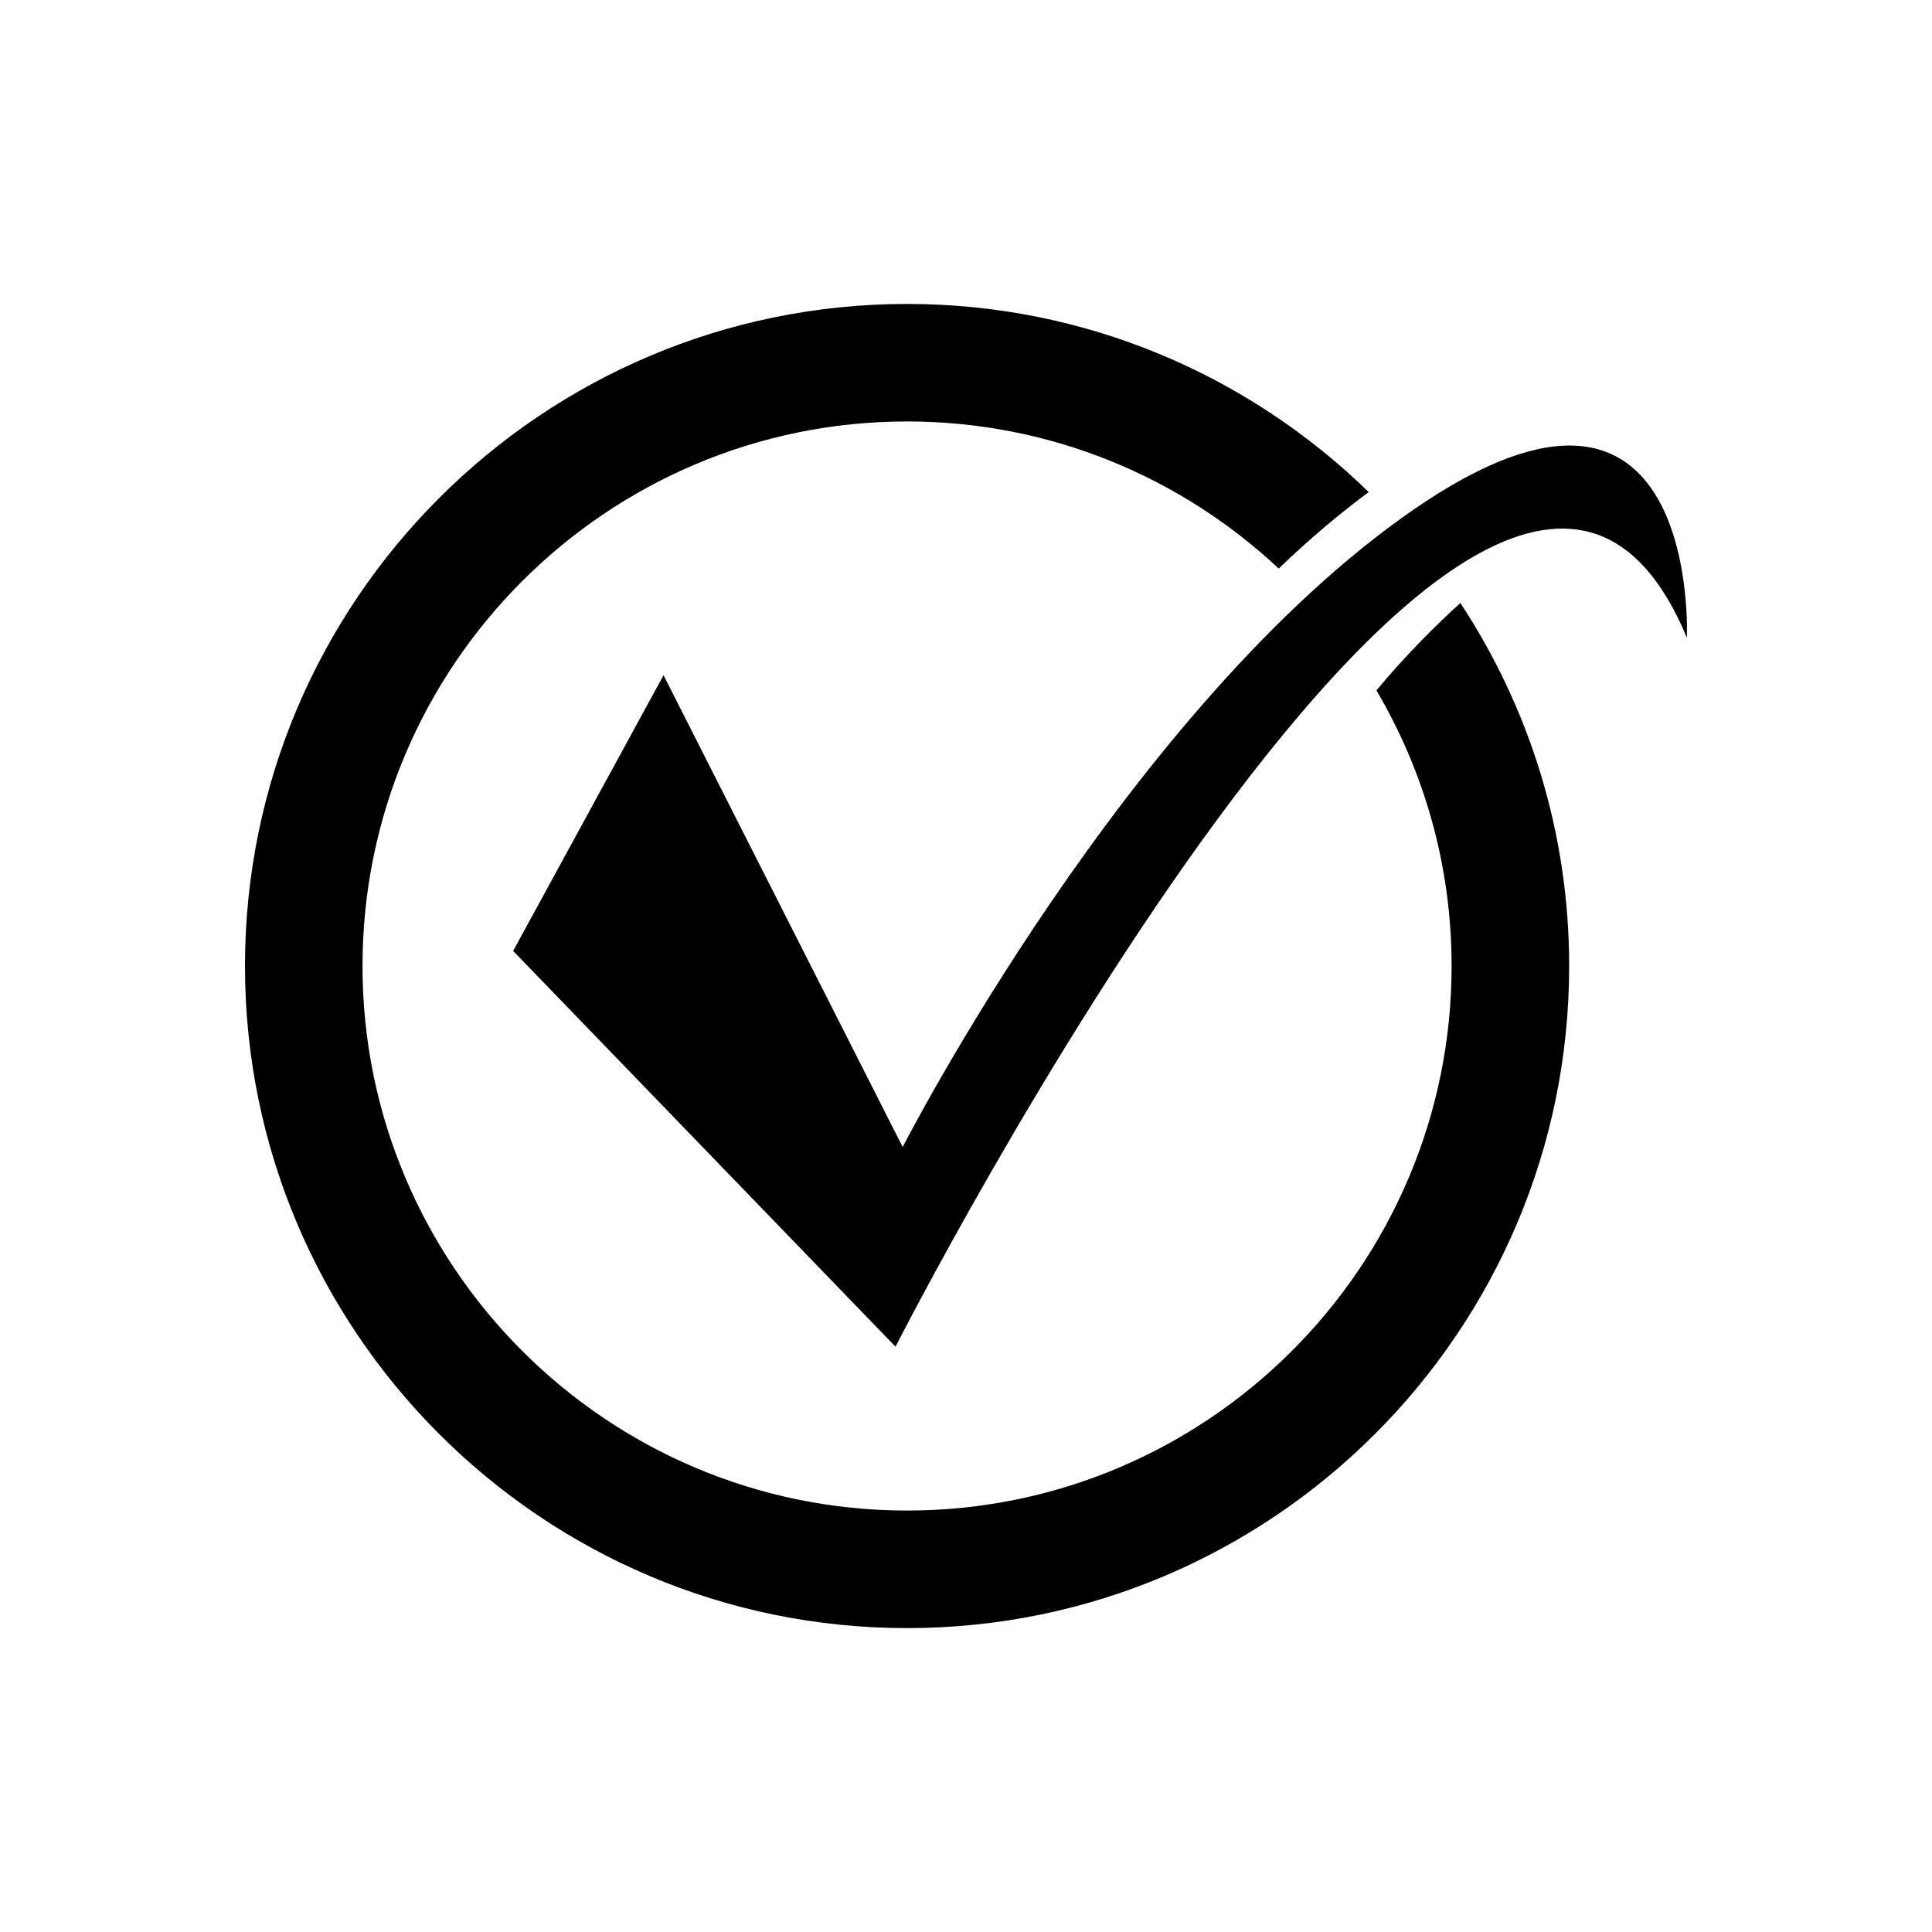
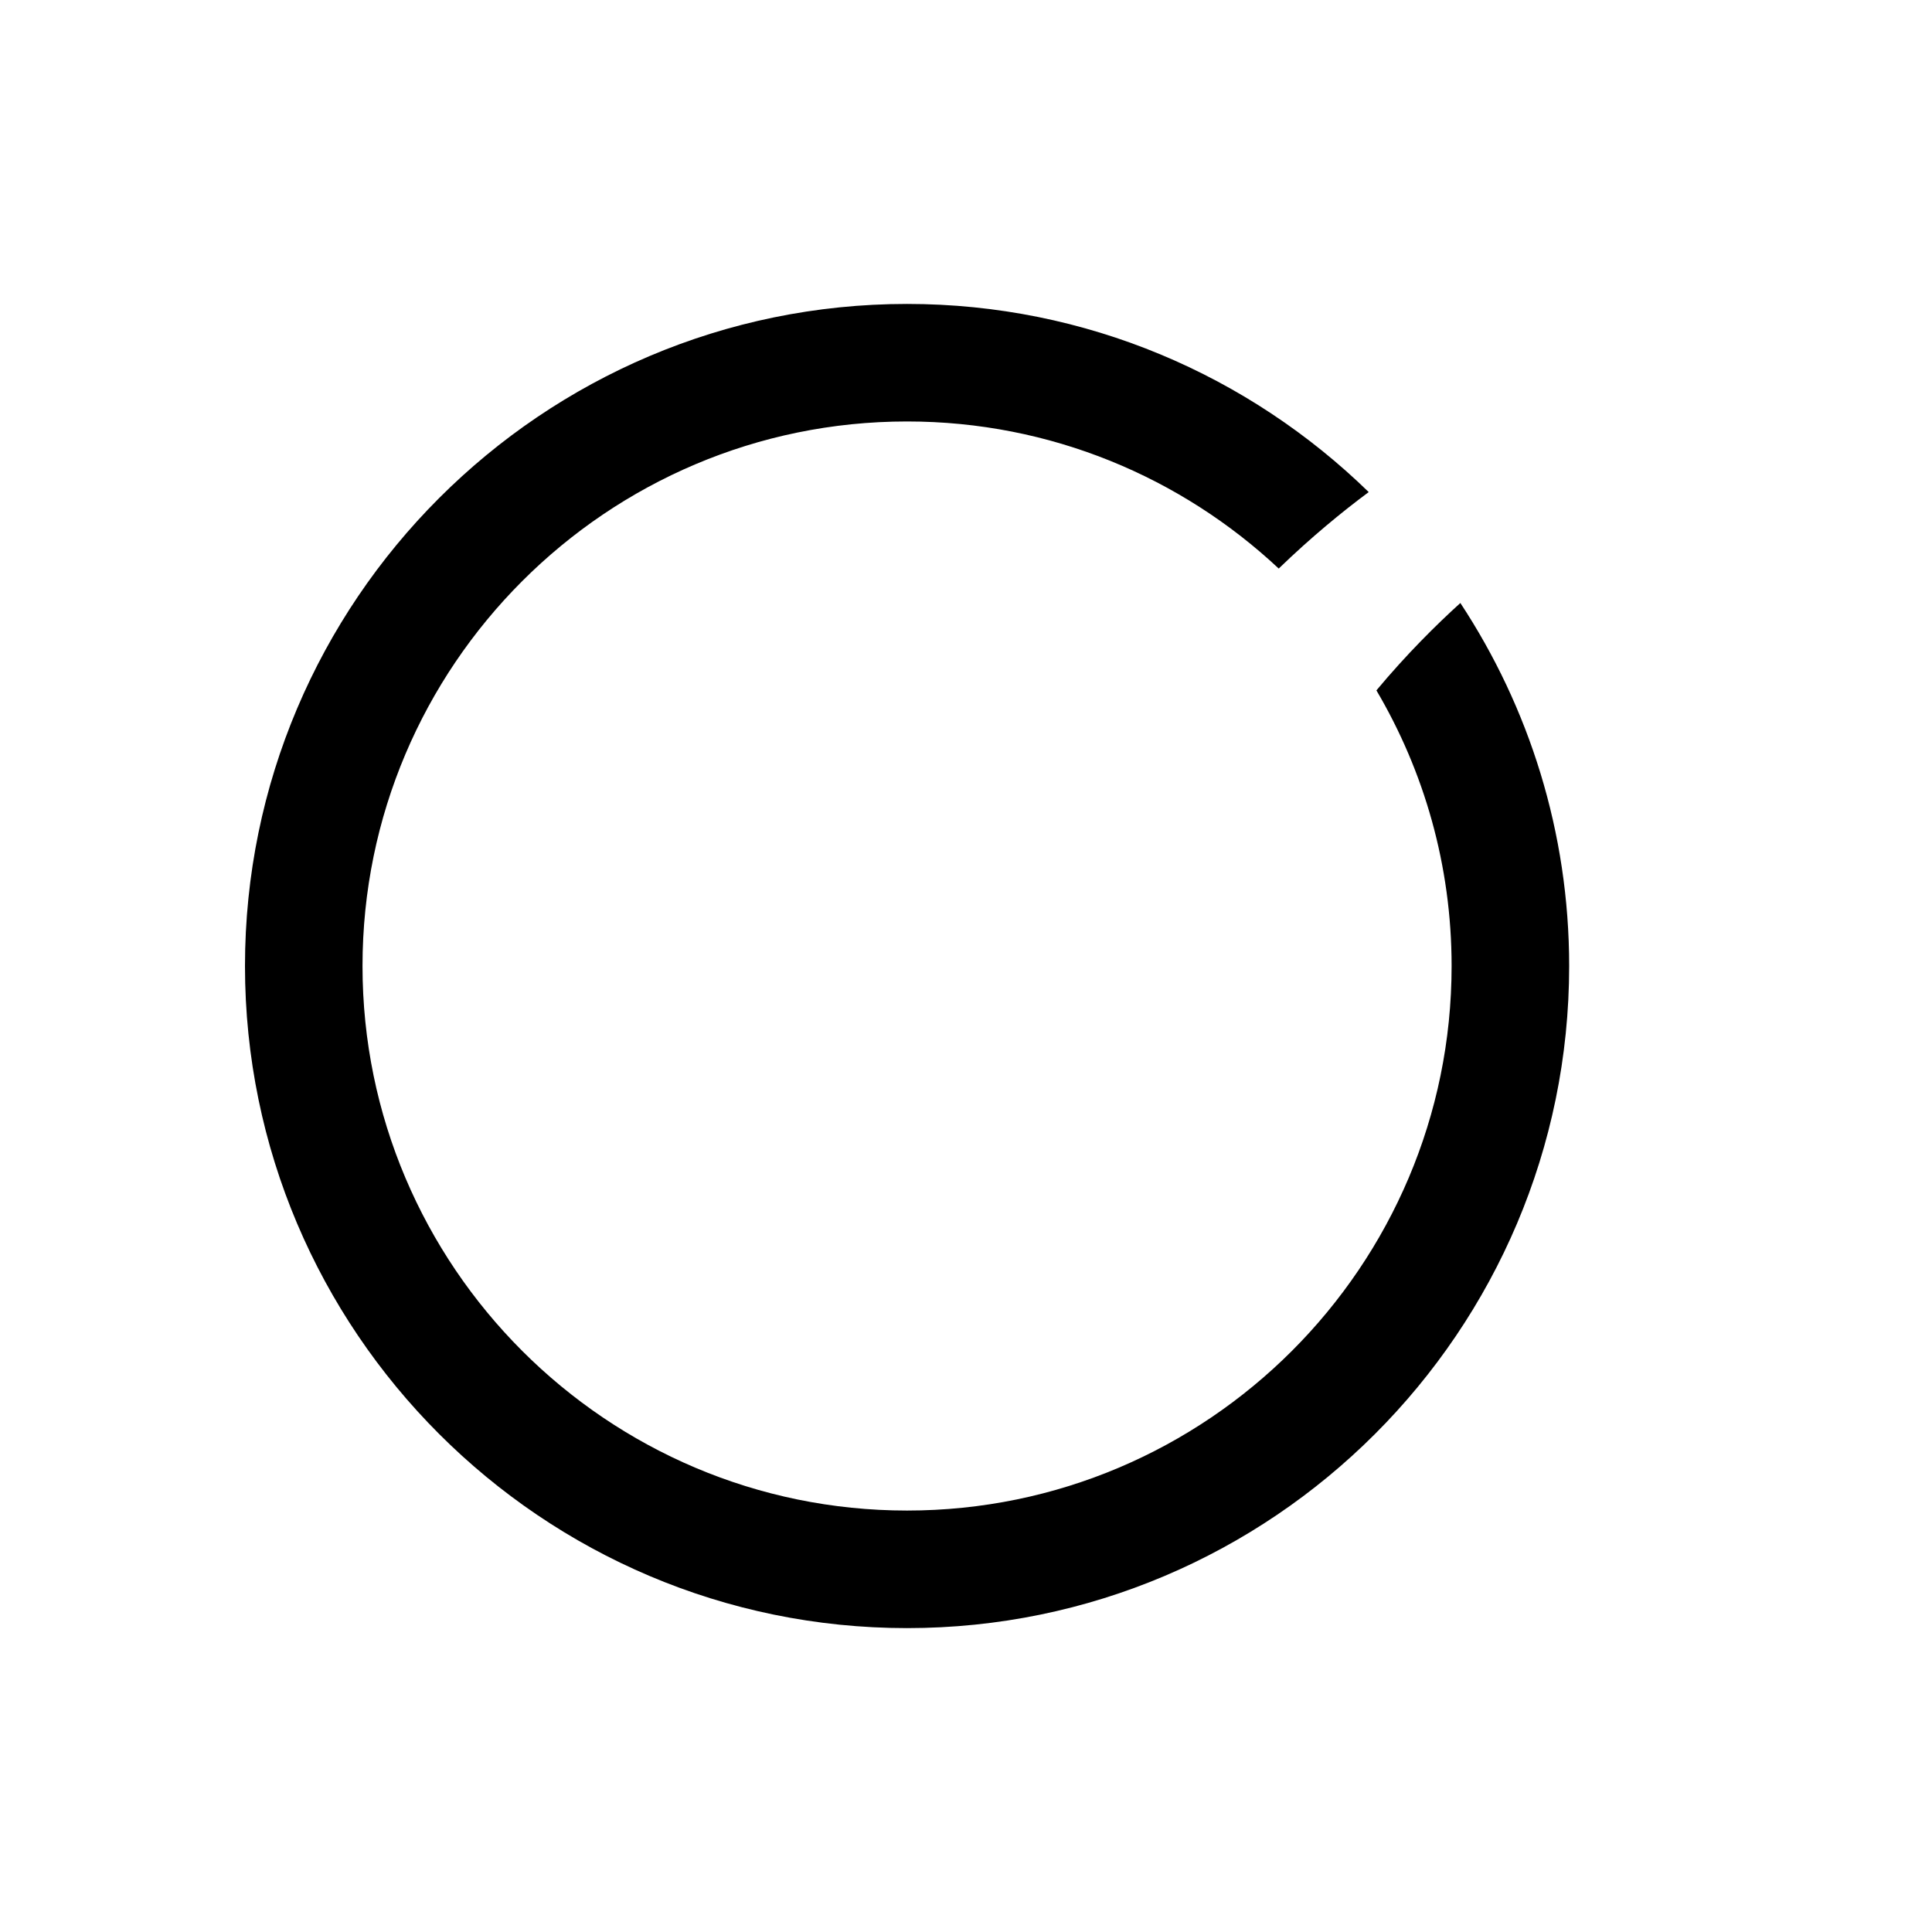
<svg xmlns="http://www.w3.org/2000/svg" fill="#000000" width="800px" height="800px" version="1.1" viewBox="144 144 512 512">
  <g>
-     <path d="m518.92 278.84c-75.918 52.191-135.7 169.13-135.7 169.13l-63.375-125.03-39.855 73.07 101.33 104.88s158.44-311.26 209.72-187.89c0 0 3.797-86.355-72.121-34.16z" />
    <path d="m508.76 326.95c12.641 21.445 19.93 46.406 19.93 73.051 0 79.578-64.738 144.31-144.31 144.31-79.578 0-144.31-64.738-144.31-144.31s64.738-144.31 144.31-144.31c38.051 0 72.688 14.828 98.496 38.98 8.637-8.352 16.906-15.113 23.848-20.266-31.633-30.82-74.797-49.859-122.34-49.859-96.754 0-175.46 78.711-175.46 175.46 0 96.75 78.711 175.46 175.46 175.46 96.746 0 175.46-78.711 175.46-175.46 0-35.504-10.633-68.559-28.832-96.207-6.402 5.797-14.27 13.598-22.246 23.156z" />
  </g>
</svg>